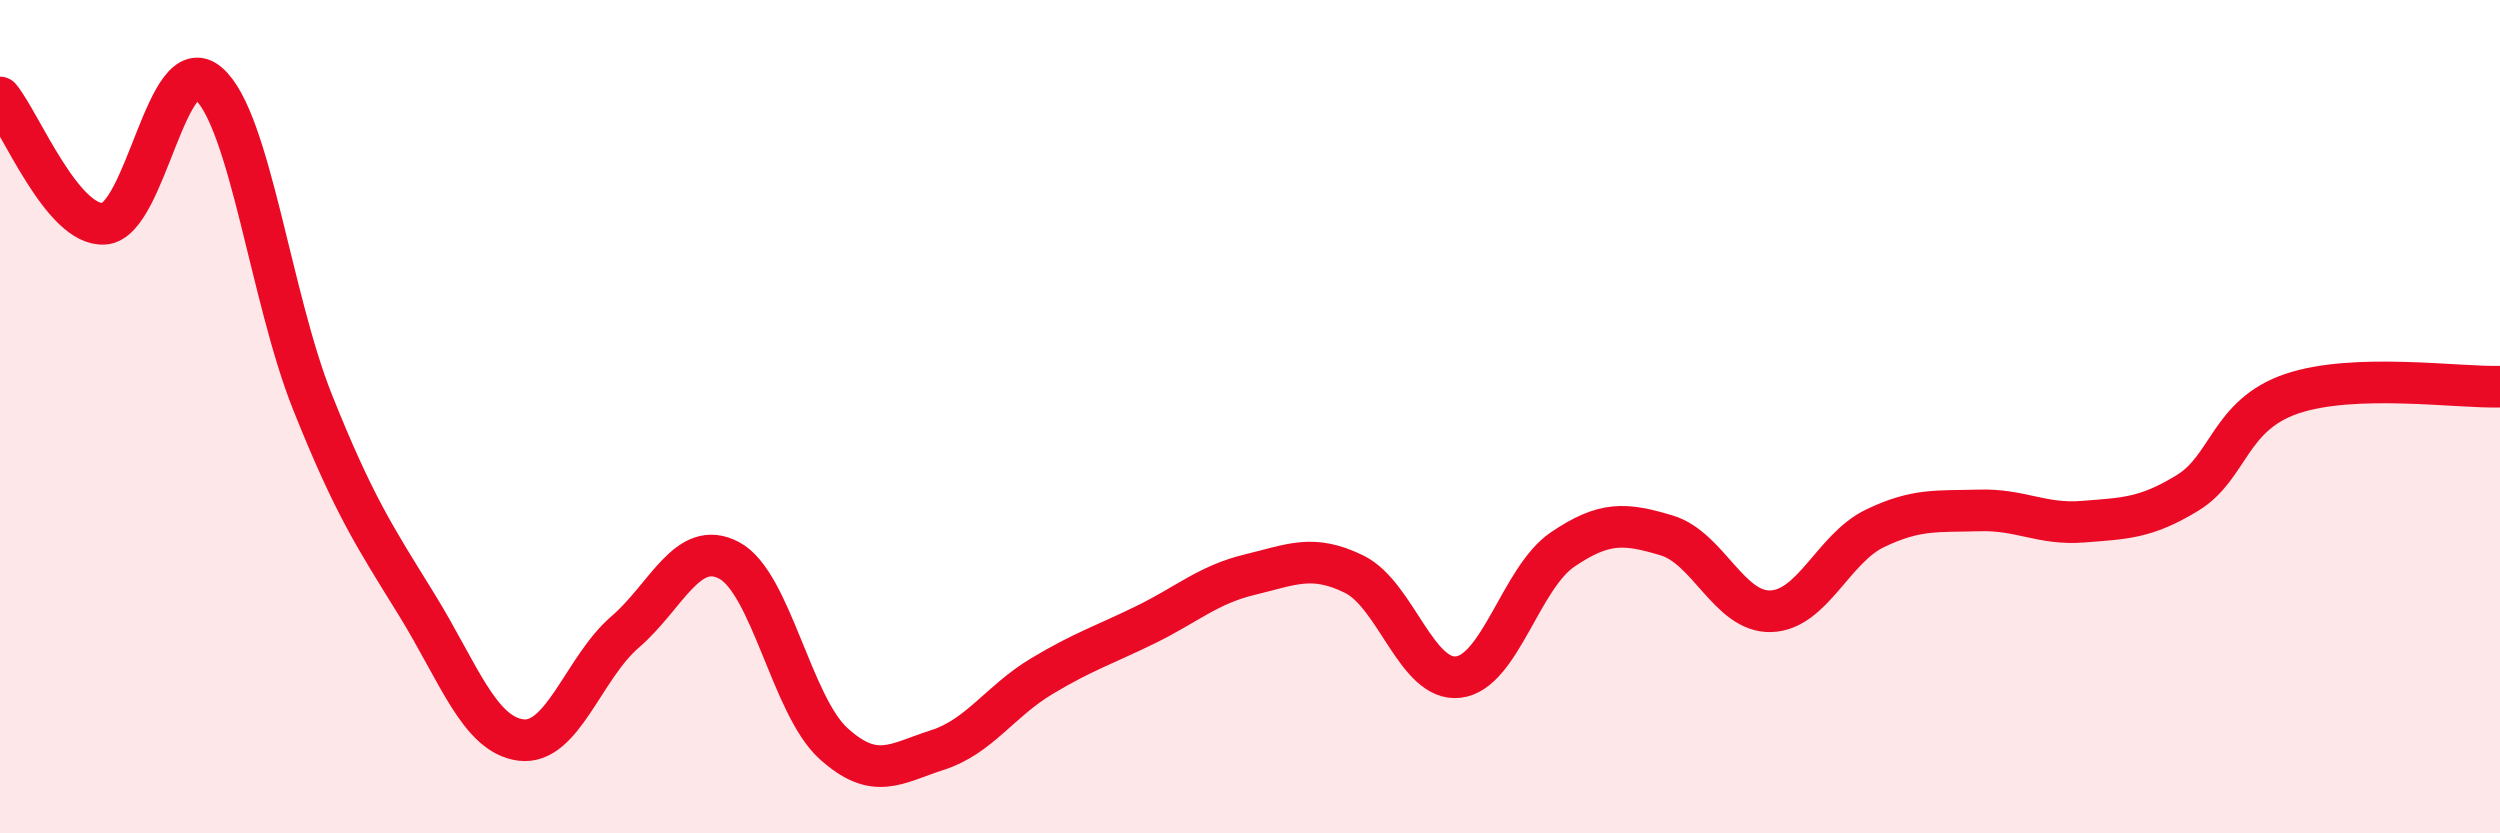
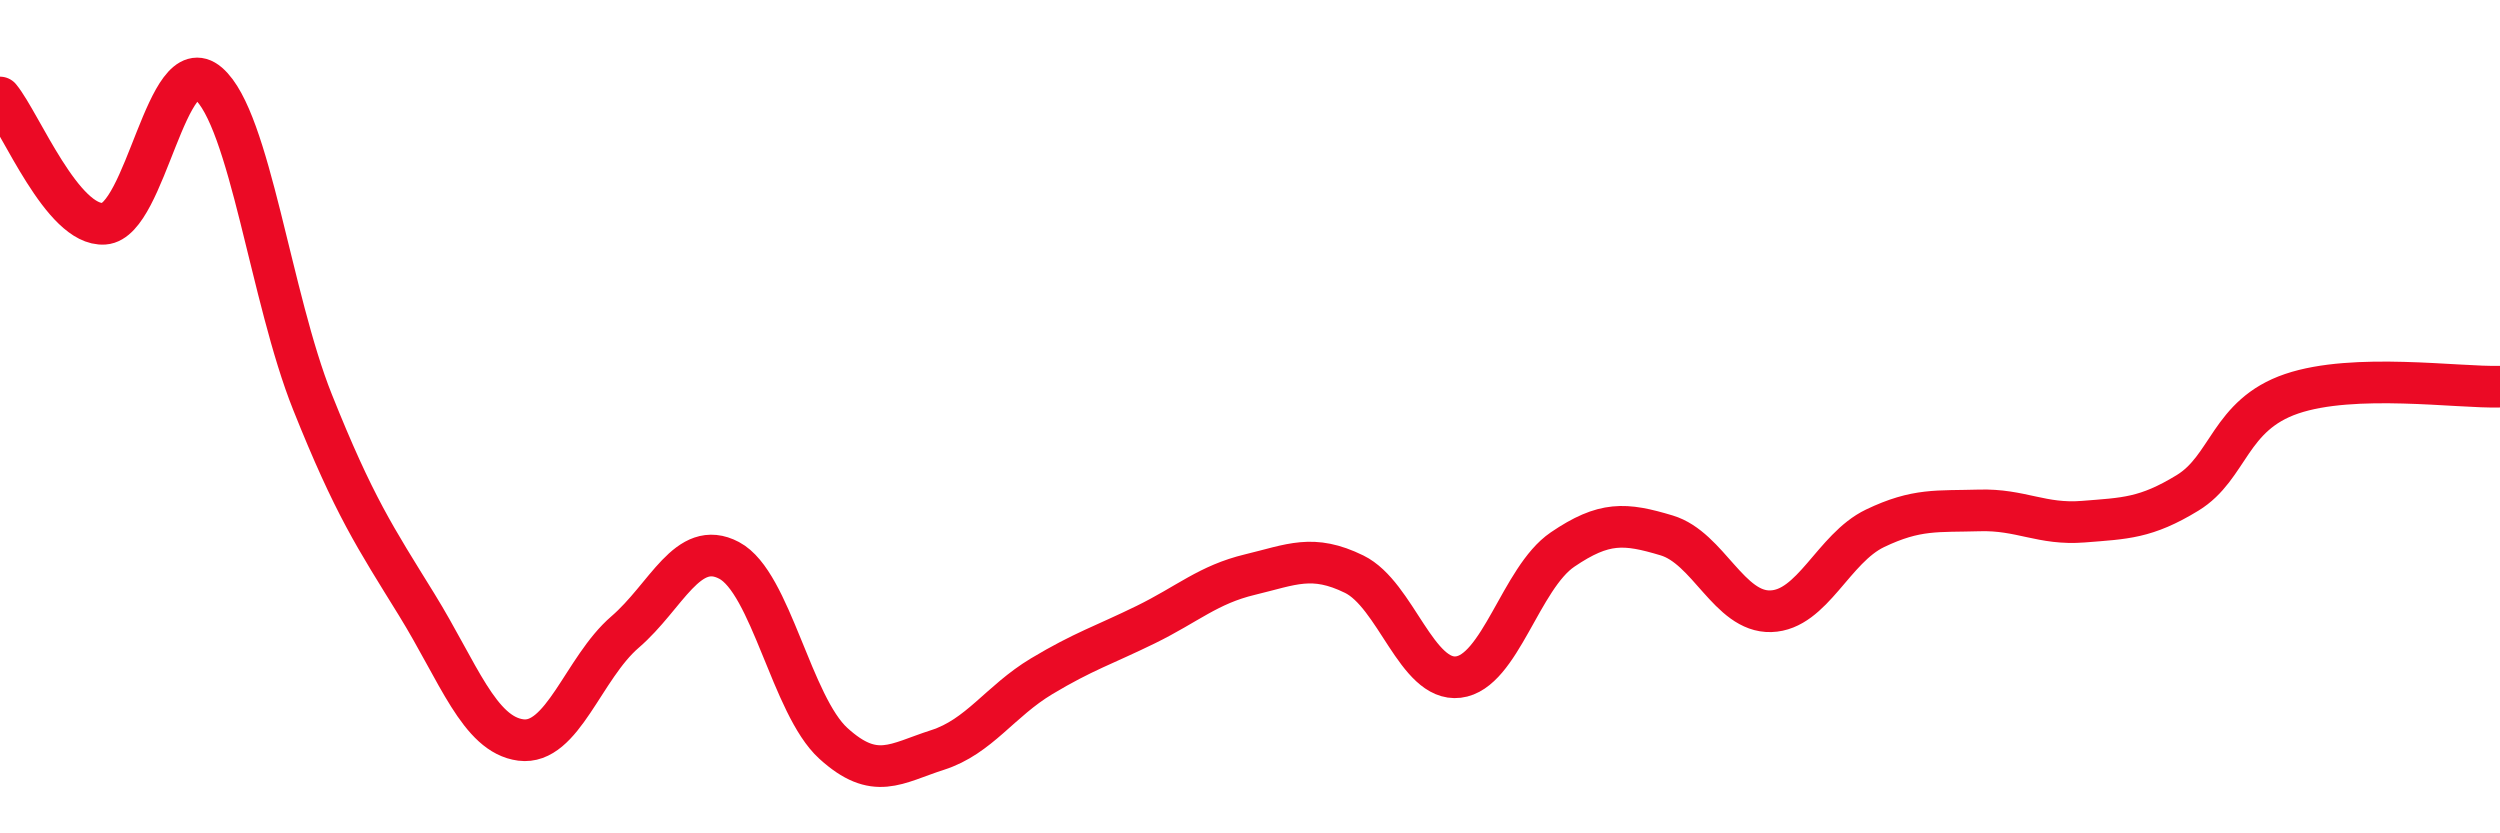
<svg xmlns="http://www.w3.org/2000/svg" width="60" height="20" viewBox="0 0 60 20">
-   <path d="M 0,2.34 C 0.5,2.95 1.5,5.44 2.5,5.37 C 3.5,5.3 4,1.14 5,2 C 6,2.86 6.5,7.15 7.5,9.65 C 8.5,12.15 9,12.89 10,14.51 C 11,16.13 11.5,17.63 12.5,17.76 C 13.5,17.89 14,16.03 15,15.17 C 16,14.31 16.5,12.92 17.5,13.45 C 18.5,13.98 19,16.93 20,17.84 C 21,18.75 21.5,18.32 22.5,18 C 23.5,17.68 24,16.83 25,16.23 C 26,15.63 26.5,15.48 27.5,14.99 C 28.5,14.5 29,14.03 30,13.79 C 31,13.55 31.5,13.29 32.5,13.78 C 33.5,14.27 34,16.37 35,16.25 C 36,16.13 36.5,13.87 37.5,13.19 C 38.5,12.51 39,12.55 40,12.85 C 41,13.15 41.5,14.7 42.5,14.67 C 43.5,14.64 44,13.16 45,12.68 C 46,12.2 46.5,12.28 47.5,12.25 C 48.5,12.22 49,12.6 50,12.52 C 51,12.44 51.5,12.44 52.5,11.83 C 53.5,11.22 53.5,9.96 55,9.45 C 56.5,8.94 59,9.31 60,9.28L60 20L0 20Z" fill="#EB0A25" opacity="0.1" stroke-linecap="round" stroke-linejoin="round" />
  <path d="M 0,2.34 C 0.5,2.95 1.5,5.44 2.5,5.37 C 3.5,5.3 4,1.14 5,2 C 6,2.86 6.5,7.15 7.5,9.65 C 8.5,12.15 9,12.89 10,14.51 C 11,16.13 11.5,17.63 12.5,17.76 C 13.5,17.89 14,16.03 15,15.17 C 16,14.31 16.5,12.92 17.5,13.45 C 18.5,13.98 19,16.93 20,17.84 C 21,18.75 21.5,18.32 22.5,18 C 23.5,17.68 24,16.83 25,16.23 C 26,15.63 26.5,15.48 27.5,14.99 C 28.5,14.5 29,14.03 30,13.79 C 31,13.55 31.5,13.29 32.5,13.78 C 33.5,14.27 34,16.37 35,16.25 C 36,16.13 36.5,13.87 37.5,13.19 C 38.5,12.51 39,12.55 40,12.85 C 41,13.15 41.5,14.7 42.5,14.67 C 43.5,14.64 44,13.16 45,12.68 C 46,12.2 46.5,12.28 47.5,12.25 C 48.5,12.22 49,12.6 50,12.52 C 51,12.44 51.5,12.44 52.5,11.83 C 53.5,11.22 53.5,9.96 55,9.45 C 56.5,8.94 59,9.31 60,9.28" stroke="#EB0A25" stroke-width="1" fill="none" stroke-linecap="round" stroke-linejoin="round" />
</svg>